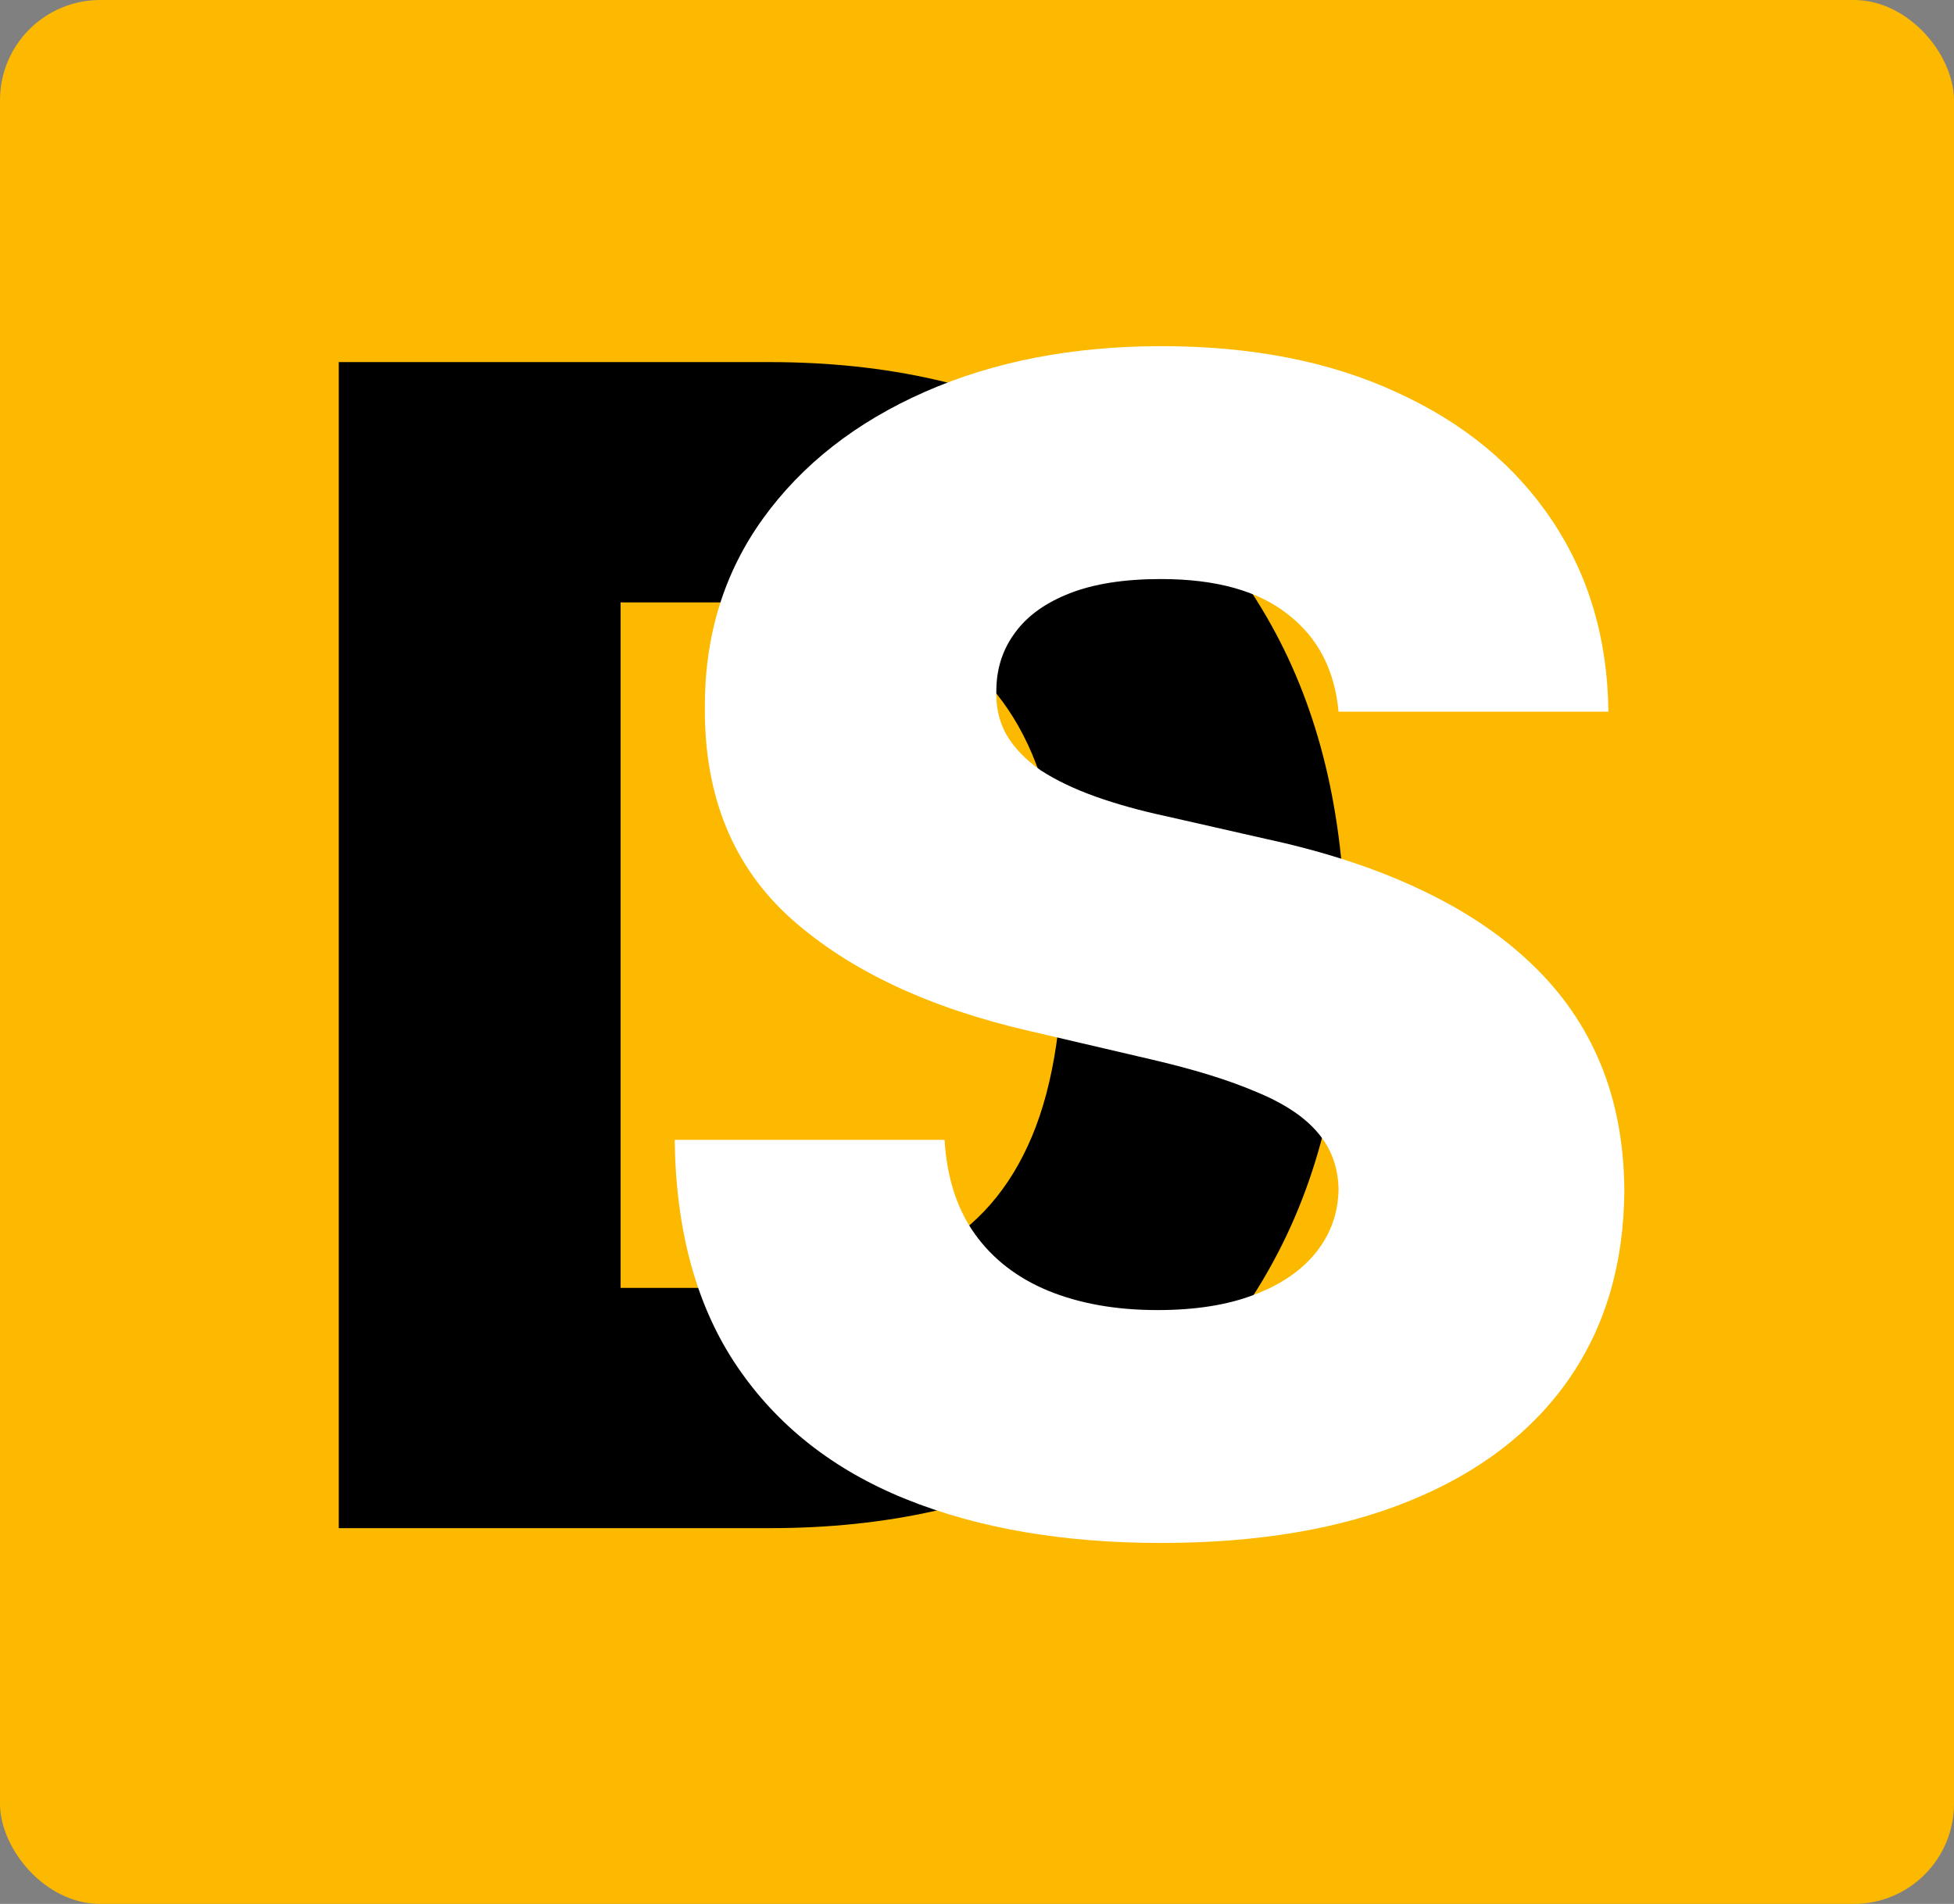
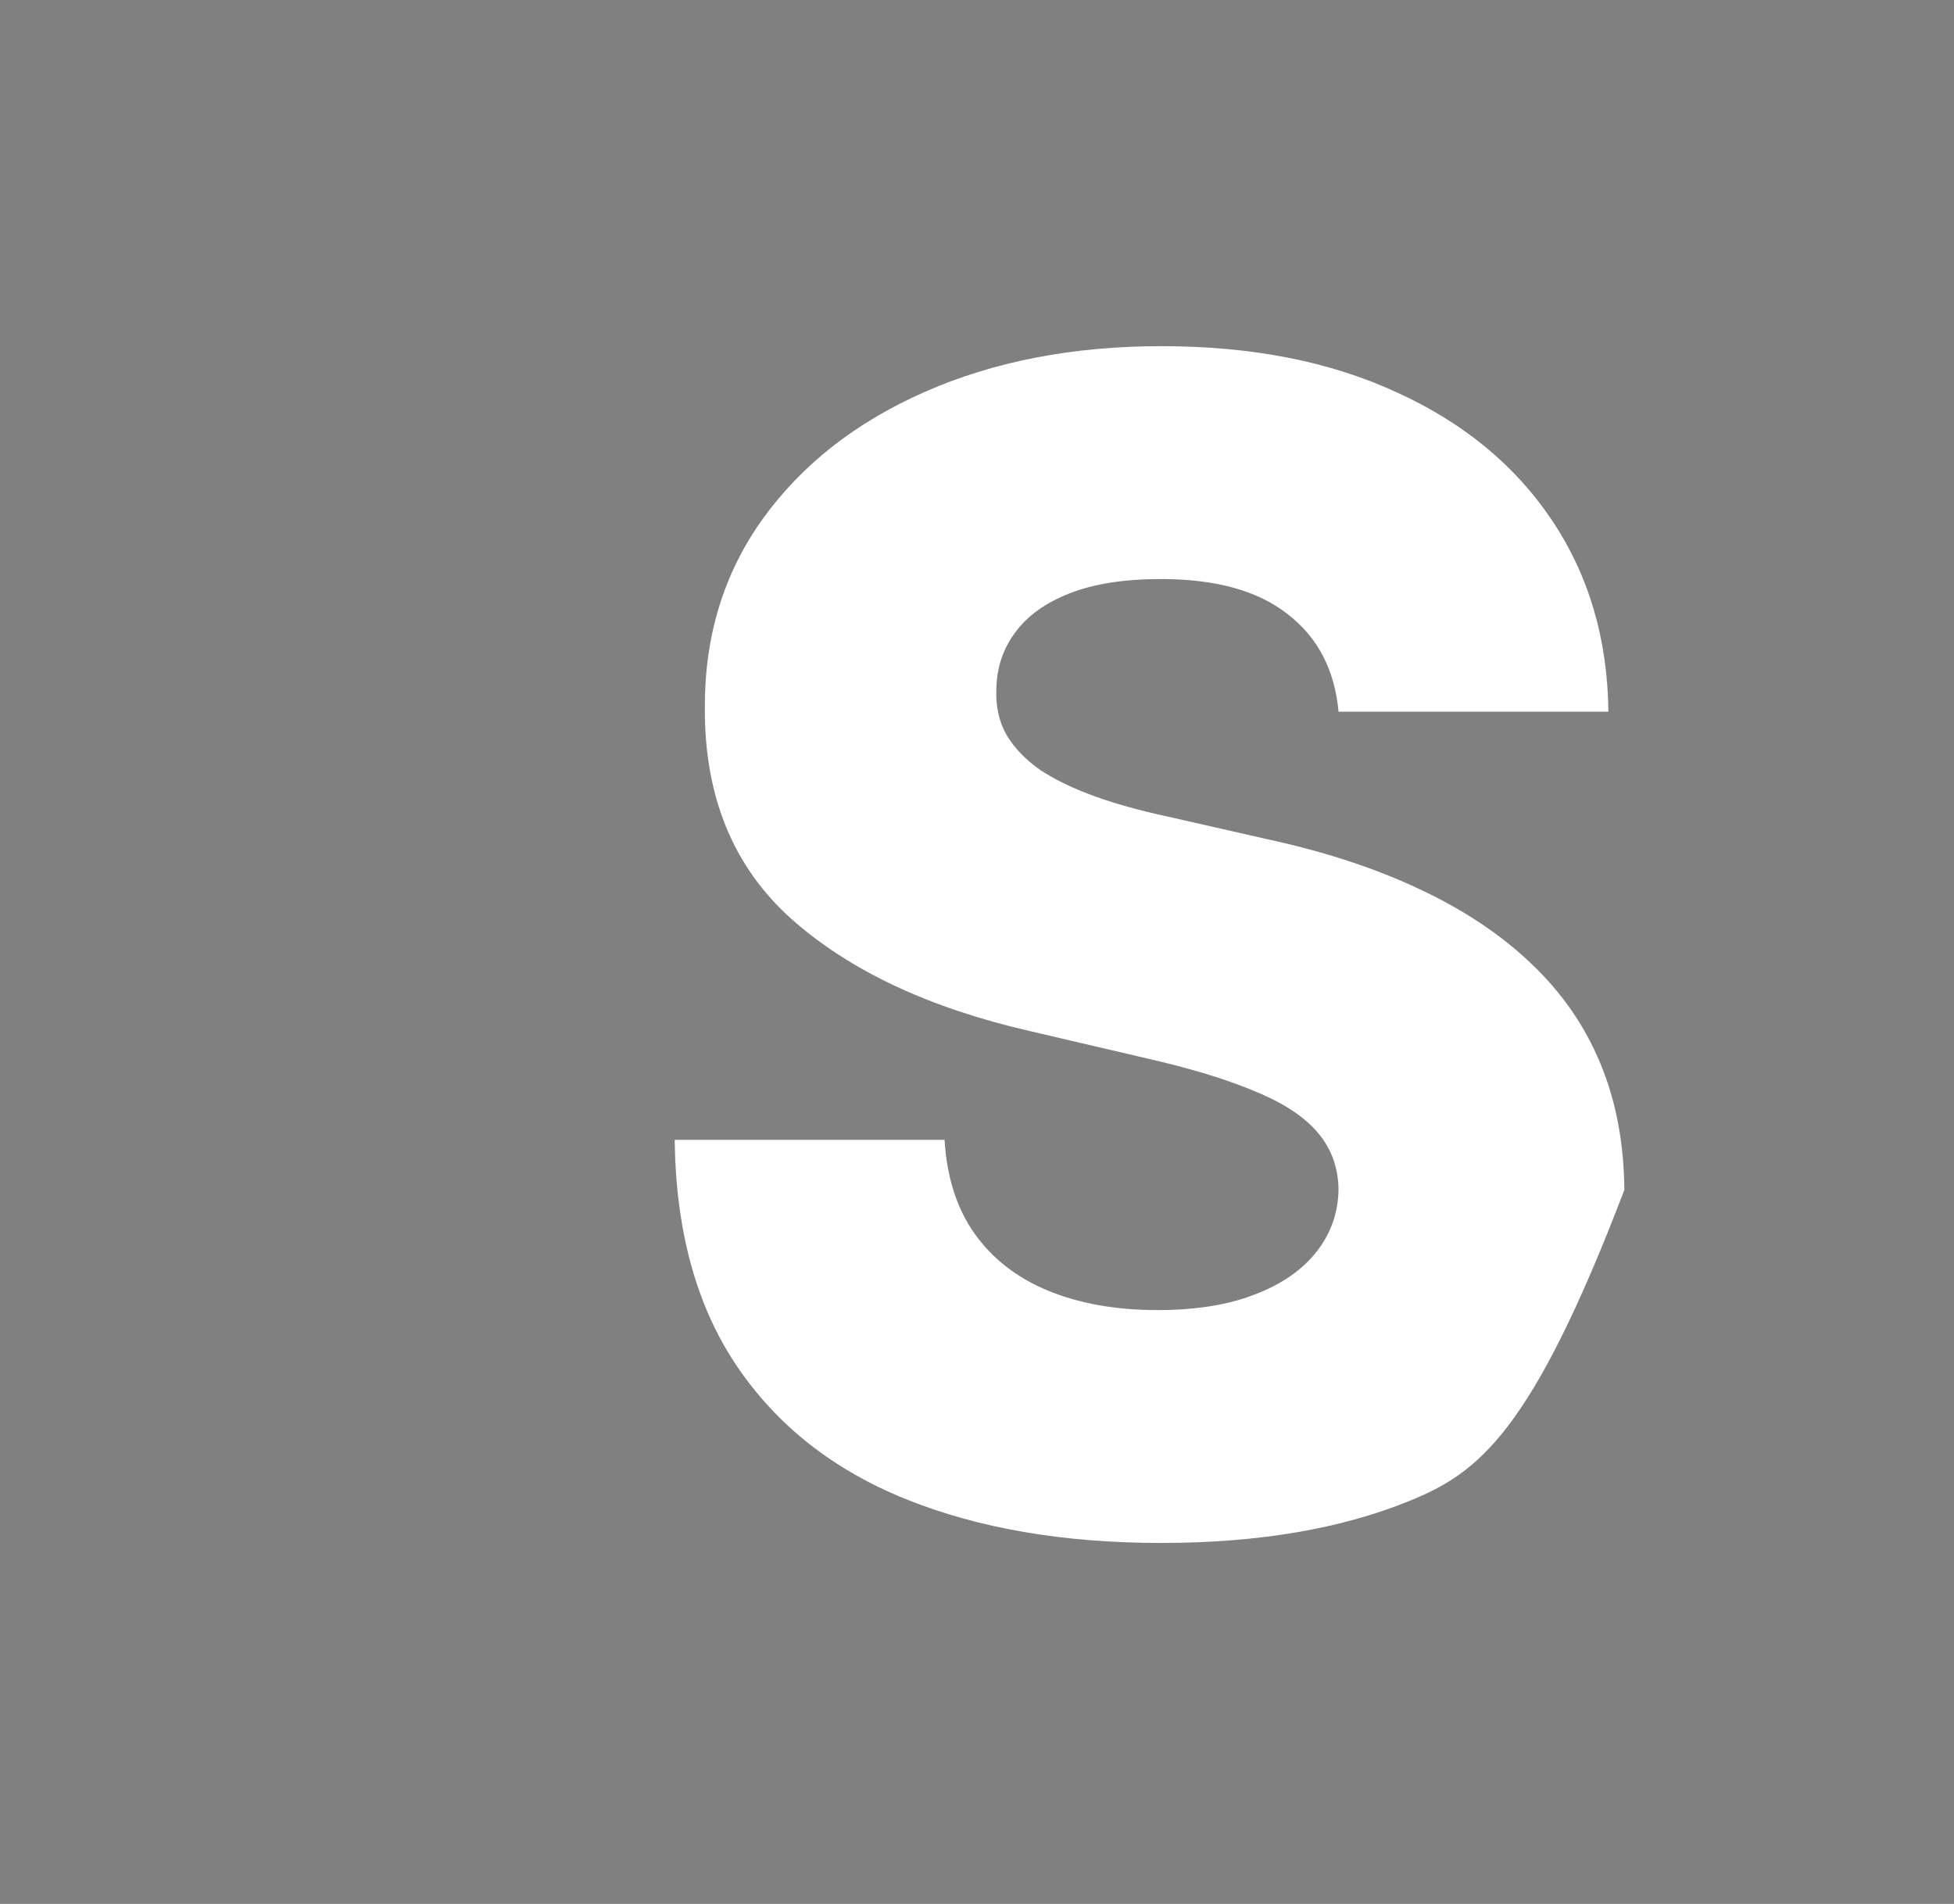
<svg xmlns="http://www.w3.org/2000/svg" width="78" height="76" viewBox="0 0 78 76" fill="none">
  <rect x="0" y="0" width="78" height="76" fill="#808080" stroke="none" />
-   <rect width="78" height="76" rx="4" fill="#FCB900" />
-   <path d="M30.727 61H13.523V14.454H30.704C35.447 14.454 39.53 15.386 42.955 17.25C46.394 19.099 49.045 21.765 50.909 25.25C52.773 28.72 53.705 32.871 53.705 37.705C53.705 42.553 52.773 46.72 50.909 50.205C49.061 53.689 46.417 56.364 42.977 58.227C39.538 60.076 35.455 61 30.727 61ZM24.773 51.409H30.296C32.901 51.409 35.106 50.97 36.909 50.091C38.727 49.197 40.099 47.75 41.023 45.75C41.962 43.735 42.432 41.053 42.432 37.705C42.432 34.356 41.962 31.689 41.023 29.704C40.083 27.704 38.697 26.265 36.864 25.386C35.045 24.492 32.803 24.046 30.136 24.046H24.773V51.409Z" fill="black" />
-   <path d="M53.432 28.409C53.28 26.742 52.606 25.447 51.409 24.523C50.227 23.583 48.538 23.114 46.341 23.114C44.886 23.114 43.674 23.303 42.705 23.682C41.735 24.061 41.008 24.583 40.523 25.25C40.038 25.901 39.788 26.651 39.773 27.5C39.742 28.197 39.879 28.811 40.182 29.341C40.5 29.871 40.955 30.341 41.545 30.75C42.151 31.144 42.879 31.492 43.727 31.796C44.576 32.099 45.53 32.364 46.591 32.591L50.591 33.5C52.894 34 54.924 34.667 56.682 35.5C58.455 36.333 59.939 37.326 61.136 38.477C62.349 39.629 63.265 40.955 63.886 42.455C64.508 43.955 64.826 45.636 64.841 47.5C64.826 50.439 64.083 52.962 62.614 55.068C61.144 57.174 59.03 58.788 56.273 59.909C53.53 61.03 50.22 61.591 46.341 61.591C42.447 61.591 39.053 61.008 36.159 59.841C33.265 58.674 31.015 56.901 29.409 54.523C27.803 52.144 26.977 49.136 26.932 45.5H37.705C37.795 47 38.197 48.25 38.909 49.25C39.621 50.25 40.599 51.008 41.841 51.523C43.099 52.038 44.553 52.295 46.205 52.295C47.72 52.295 49.008 52.091 50.068 51.682C51.144 51.273 51.97 50.705 52.545 49.977C53.121 49.25 53.417 48.417 53.432 47.477C53.417 46.599 53.144 45.849 52.614 45.227C52.083 44.591 51.265 44.045 50.159 43.591C49.068 43.121 47.674 42.689 45.977 42.295L41.114 41.159C37.083 40.235 33.909 38.742 31.591 36.682C29.273 34.606 28.121 31.803 28.136 28.273C28.121 25.394 28.894 22.871 30.454 20.704C32.015 18.538 34.174 16.849 36.932 15.636C39.689 14.424 42.833 13.818 46.364 13.818C49.97 13.818 53.099 14.432 55.75 15.659C58.417 16.871 60.485 18.576 61.955 20.773C63.424 22.97 64.174 25.515 64.204 28.409H53.432Z" fill="white" />
+   <path d="M53.432 28.409C53.28 26.742 52.606 25.447 51.409 24.523C50.227 23.583 48.538 23.114 46.341 23.114C44.886 23.114 43.674 23.303 42.705 23.682C41.735 24.061 41.008 24.583 40.523 25.25C40.038 25.901 39.788 26.651 39.773 27.5C39.742 28.197 39.879 28.811 40.182 29.341C40.5 29.871 40.955 30.341 41.545 30.75C42.151 31.144 42.879 31.492 43.727 31.796C44.576 32.099 45.53 32.364 46.591 32.591L50.591 33.5C52.894 34 54.924 34.667 56.682 35.5C58.455 36.333 59.939 37.326 61.136 38.477C62.349 39.629 63.265 40.955 63.886 42.455C64.508 43.955 64.826 45.636 64.841 47.5C61.144 57.174 59.03 58.788 56.273 59.909C53.53 61.03 50.22 61.591 46.341 61.591C42.447 61.591 39.053 61.008 36.159 59.841C33.265 58.674 31.015 56.901 29.409 54.523C27.803 52.144 26.977 49.136 26.932 45.5H37.705C37.795 47 38.197 48.25 38.909 49.25C39.621 50.25 40.599 51.008 41.841 51.523C43.099 52.038 44.553 52.295 46.205 52.295C47.72 52.295 49.008 52.091 50.068 51.682C51.144 51.273 51.97 50.705 52.545 49.977C53.121 49.25 53.417 48.417 53.432 47.477C53.417 46.599 53.144 45.849 52.614 45.227C52.083 44.591 51.265 44.045 50.159 43.591C49.068 43.121 47.674 42.689 45.977 42.295L41.114 41.159C37.083 40.235 33.909 38.742 31.591 36.682C29.273 34.606 28.121 31.803 28.136 28.273C28.121 25.394 28.894 22.871 30.454 20.704C32.015 18.538 34.174 16.849 36.932 15.636C39.689 14.424 42.833 13.818 46.364 13.818C49.97 13.818 53.099 14.432 55.75 15.659C58.417 16.871 60.485 18.576 61.955 20.773C63.424 22.97 64.174 25.515 64.204 28.409H53.432Z" fill="white" />
</svg>